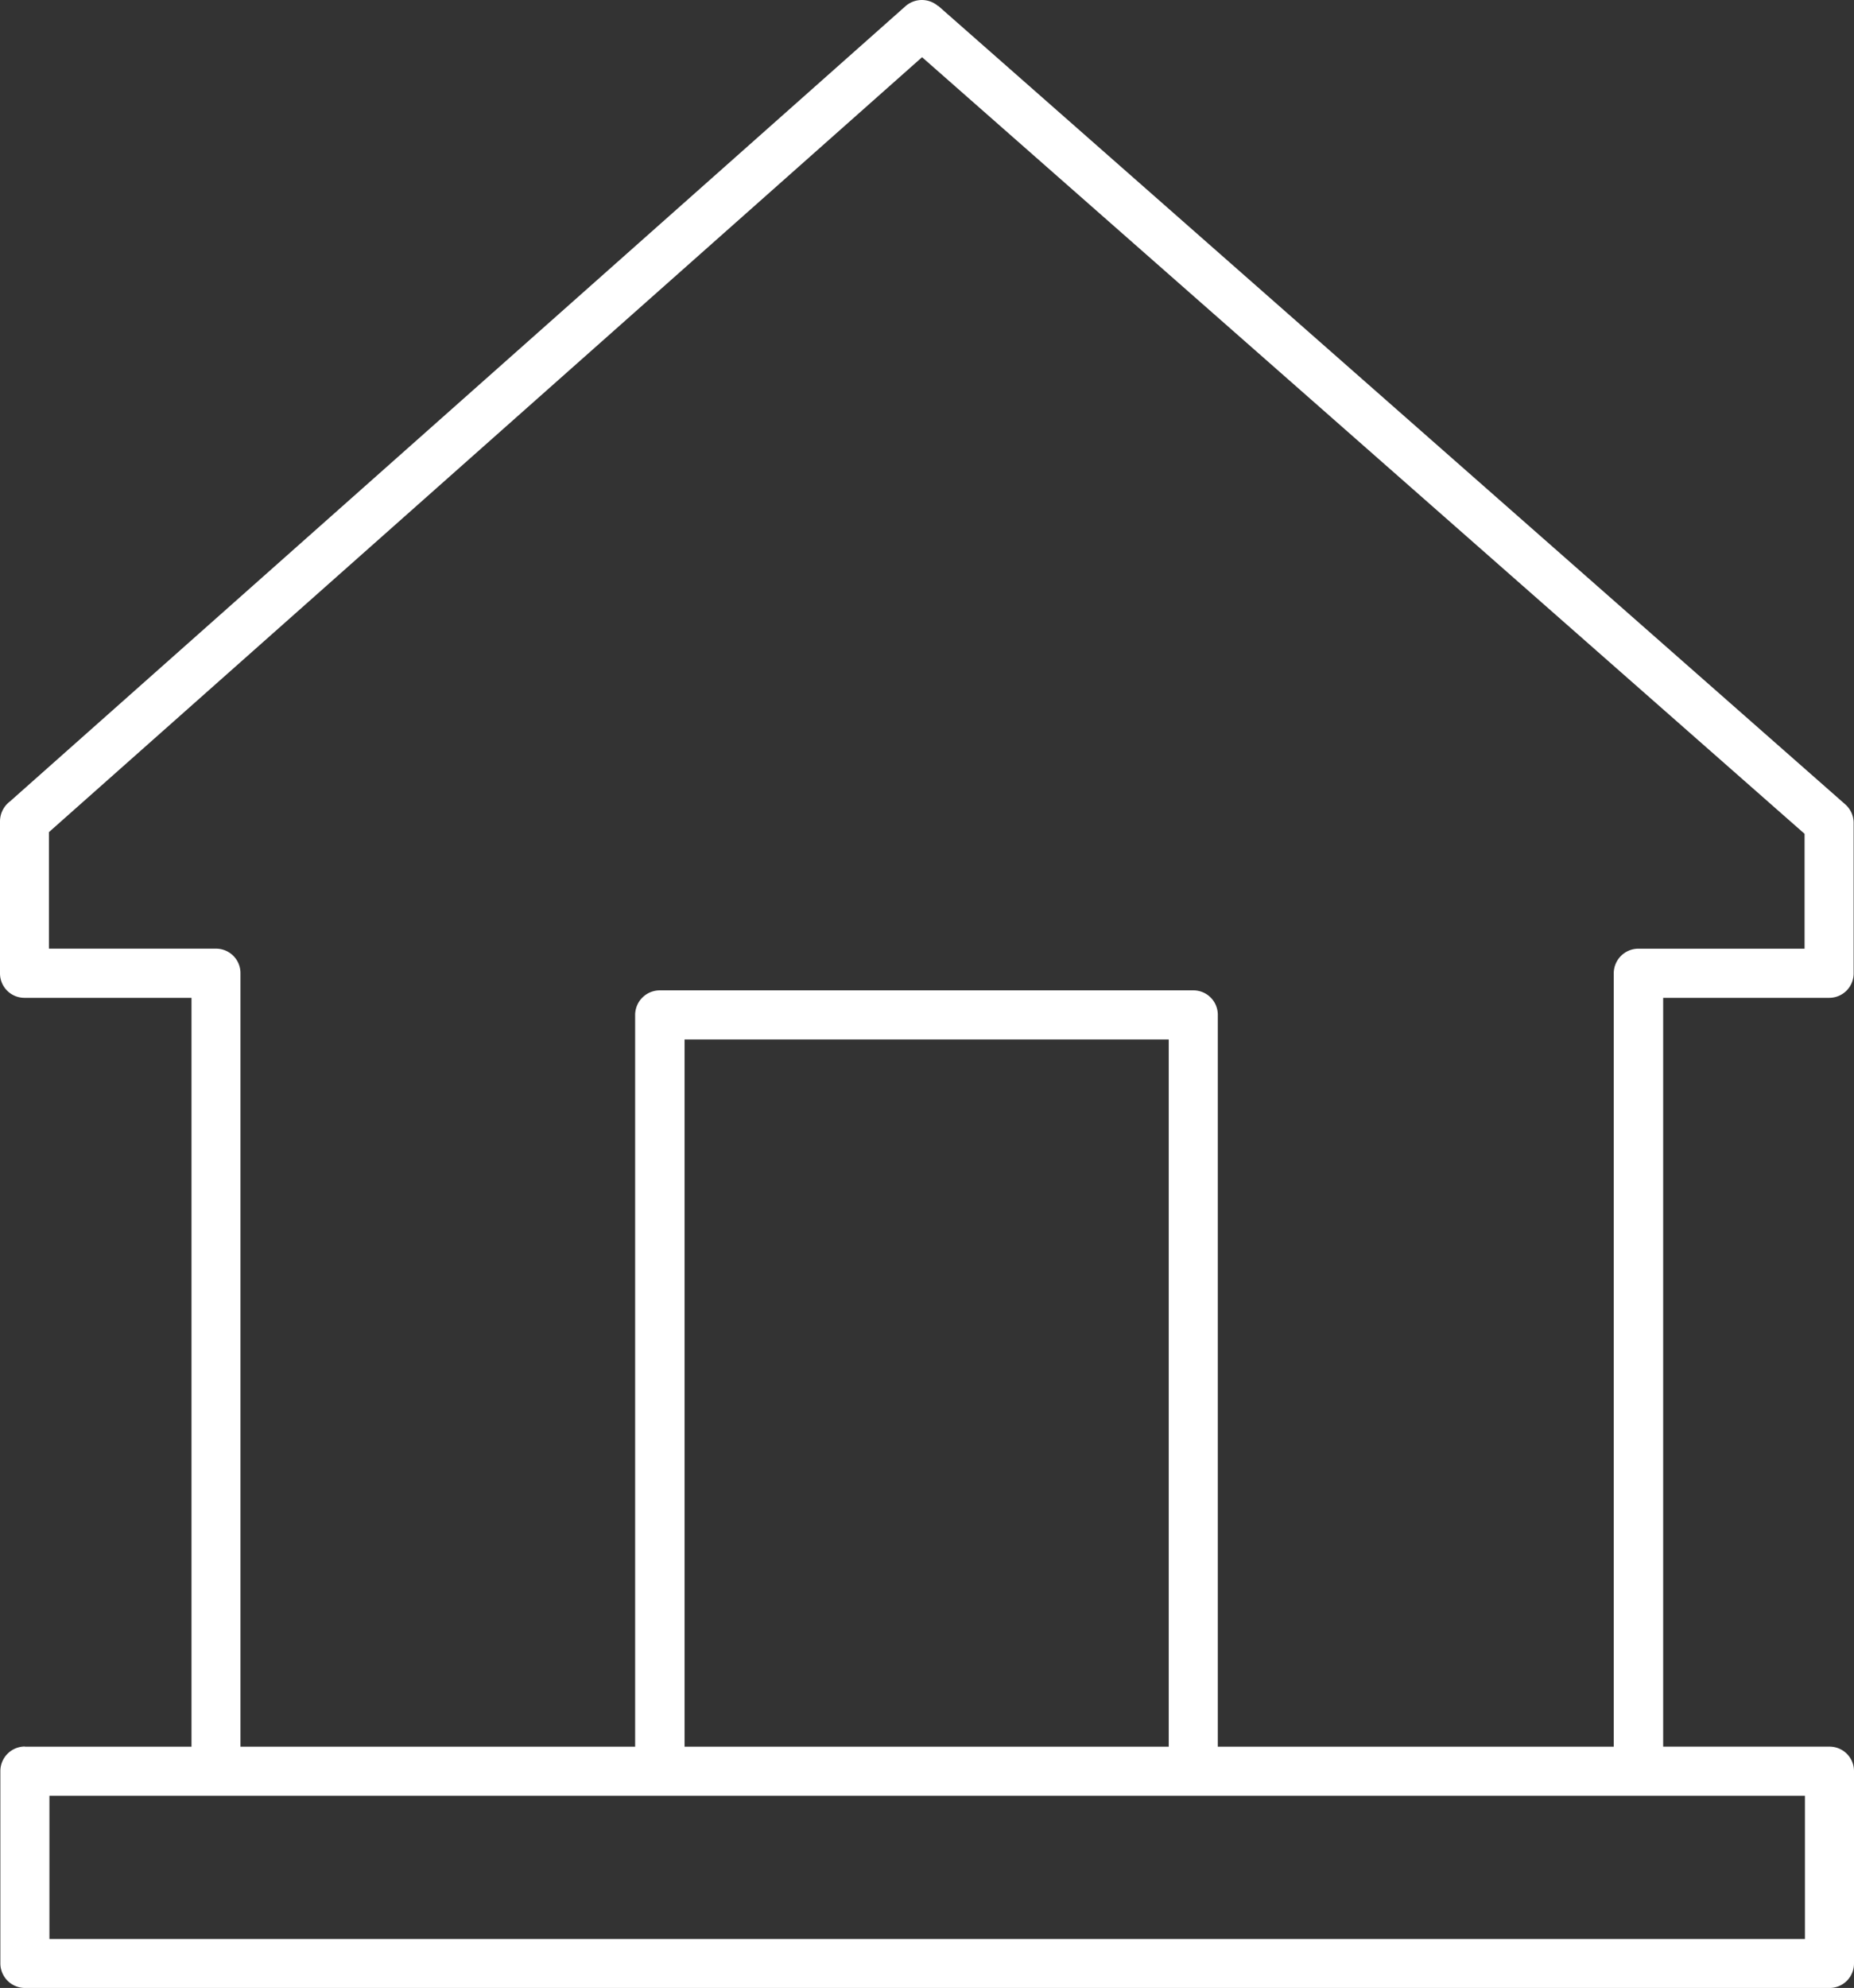
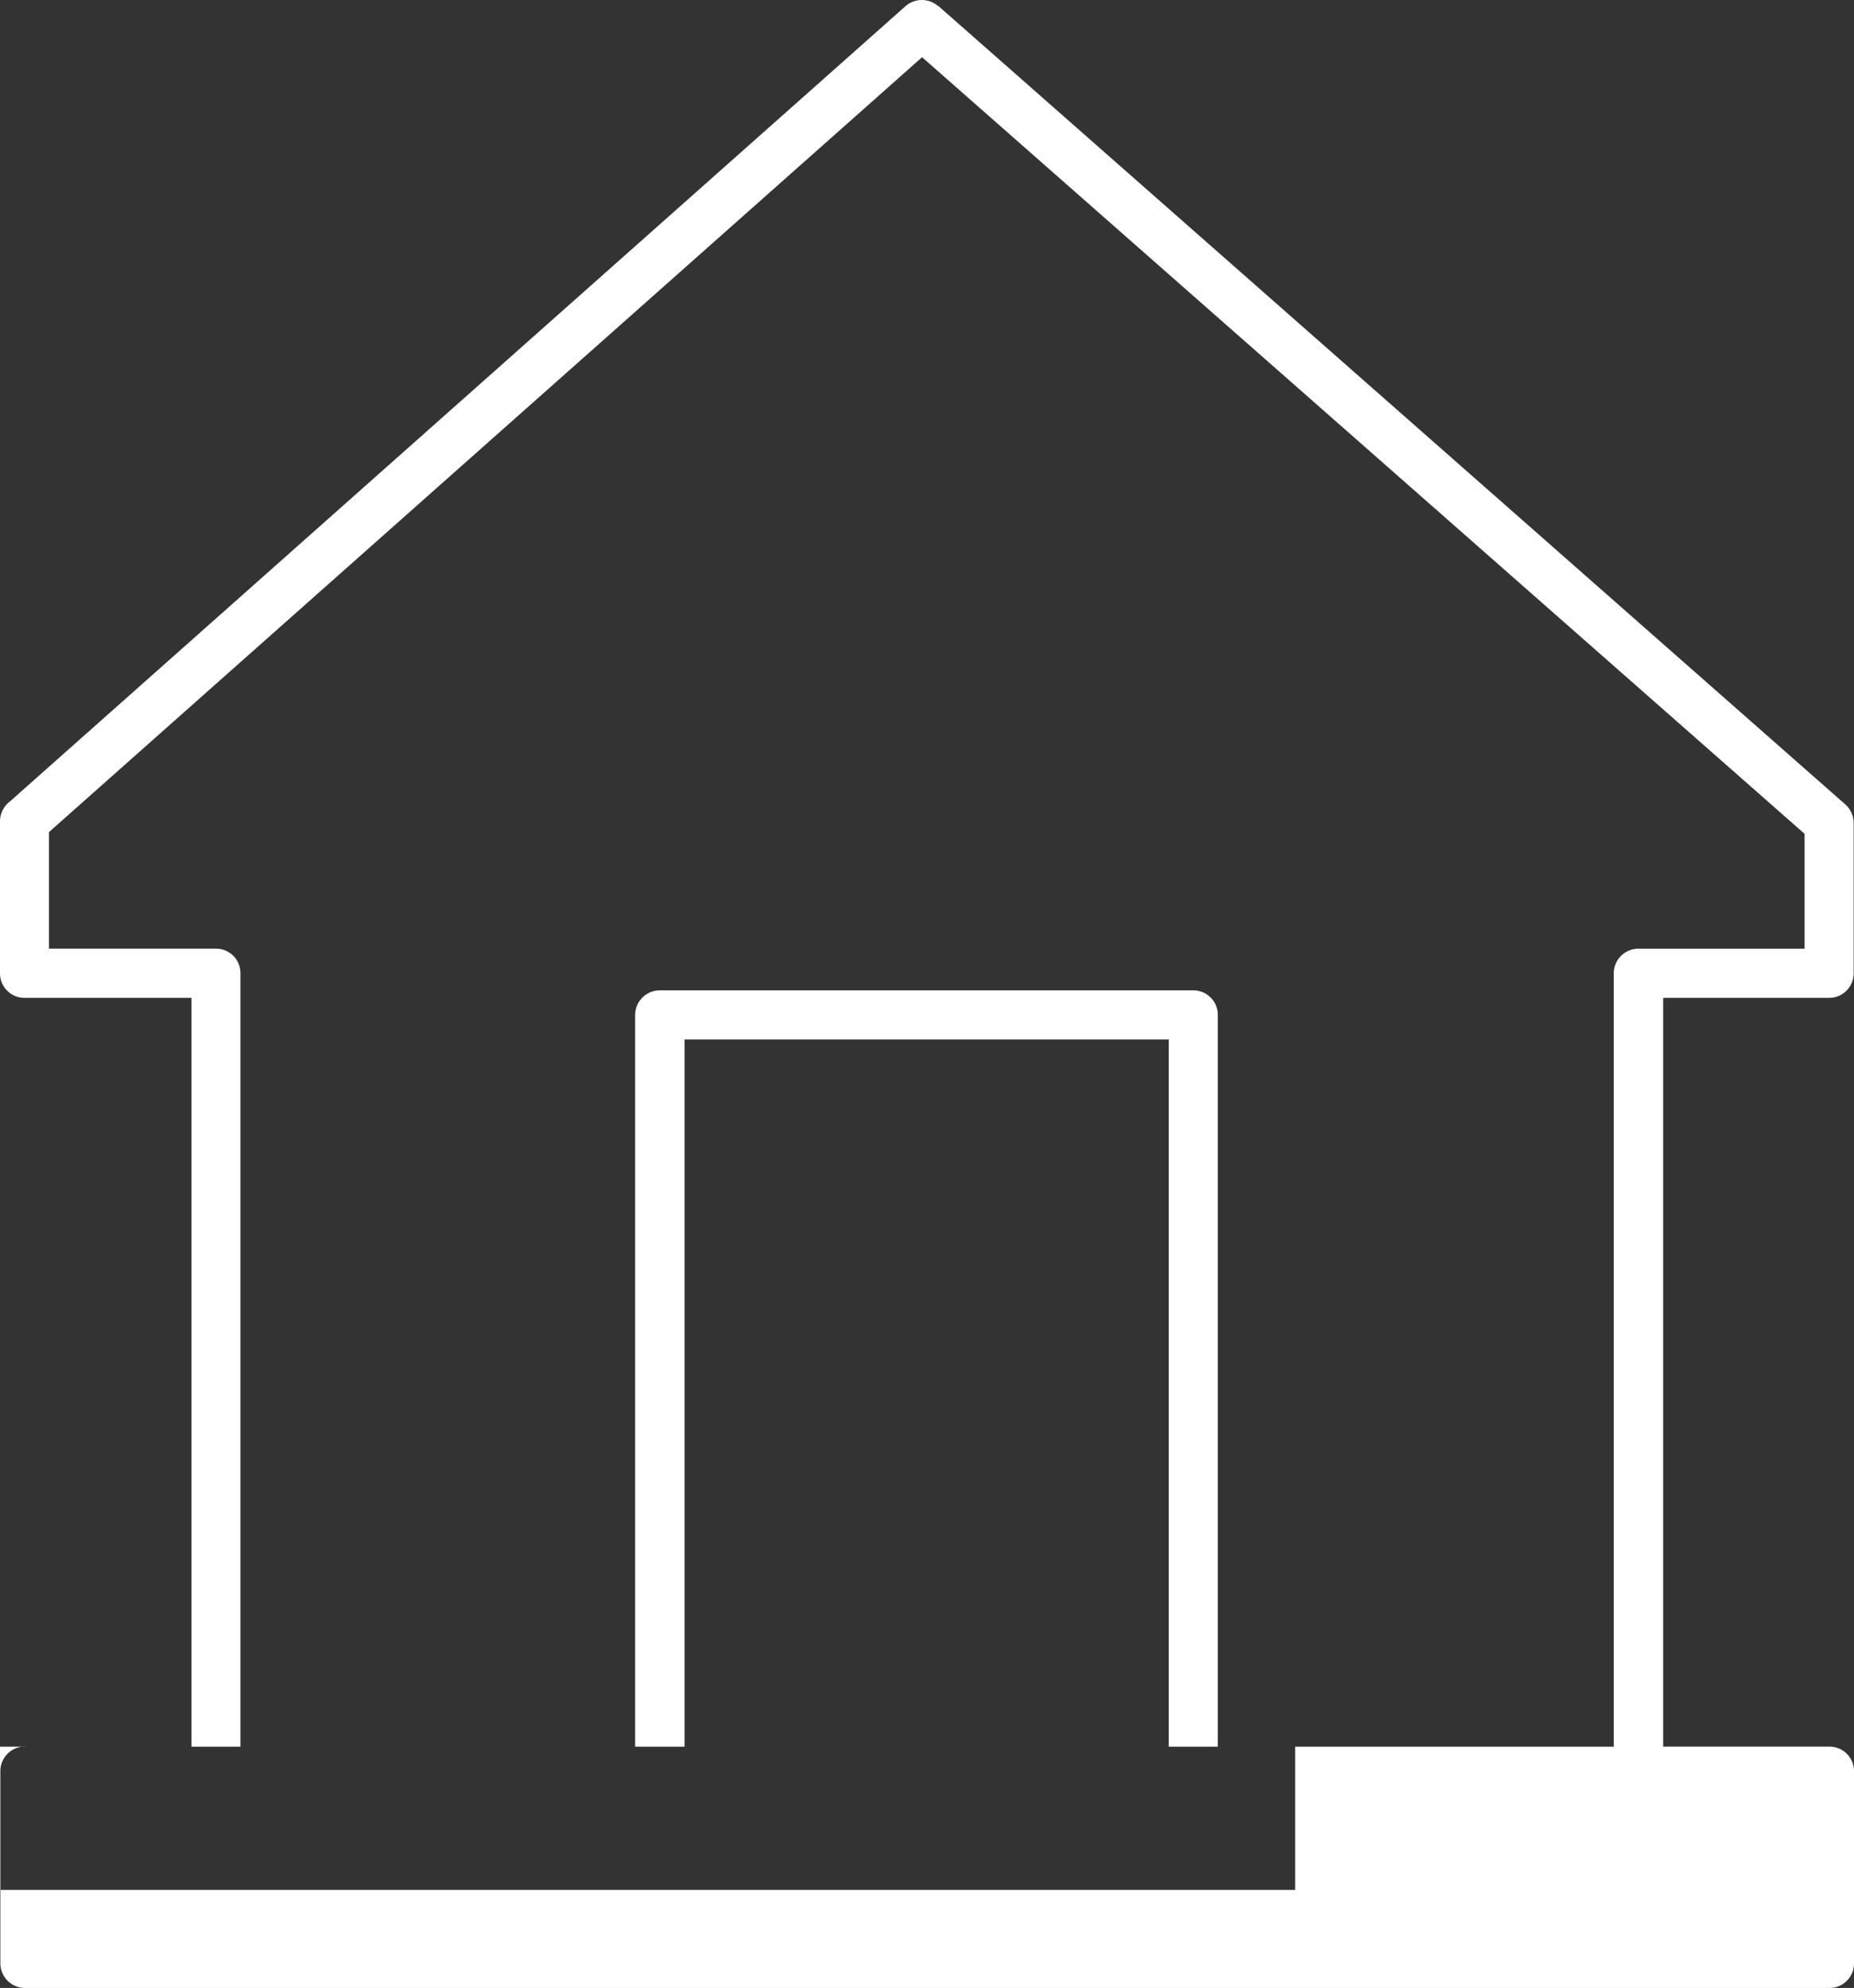
<svg xmlns="http://www.w3.org/2000/svg" width="58.264" height="62.458" viewBox="0 0 58.264 62.458">
  <rect x="0" y="0" width="58.264" height="62.458" fill="#333333" stroke="none" />
  <defs>
    <style>
            .cls-1{fill:#fff;fill-rule:evenodd}
        </style>
  </defs>
  <g id="Group_8528" data-name="Group 8528" transform="translate(-325.704 -439.995)">
-     <path id="Path_10060" d="M296.843 467.234h5.236v-23.527h-5.247a.768.768 0 0 1-.771-.771v-4.776a.785.785 0 0 1 .31-.621l28.152-24.993a.779.779 0 0 1 1.017 0h.011l28.495 25.079a.776.776 0 0 1 .268.578v4.733a.768.768 0 0 1-.771.771h-5.215v23.526h5.226a.768.768 0 0 1 .771.771v6.04a.768.768 0 0 1-.771.771h-56.711a.775.775 0 0 1-.771-.771V468a.774.774 0 0 1 .771-.771zm6.778 0h12.4v-22.991a.775.775 0 0 1 .771-.771h16.769a.768.768 0 0 1 .771.771v22.991h12.443v-24.3a.775.775 0 0 1 .771-.771h5.226v-3.609l-27.734-24.4L297.6 438.5v3.662h5.247a.768.768 0 0 1 .771.771v24.3zm13.953 0h15.216v-22.22h-15.216v22.22zm16.02 1.542h-35.98v4.5h55.169v-4.5h-19.189z" class="cls-1" data-name="Path 10060" transform="translate(29.643 27.638)" />
+     <path id="Path_10060" d="M296.843 467.234h5.236v-23.527h-5.247a.768.768 0 0 1-.771-.771v-4.776a.785.785 0 0 1 .31-.621l28.152-24.993a.779.779 0 0 1 1.017 0h.011l28.495 25.079a.776.776 0 0 1 .268.578v4.733a.768.768 0 0 1-.771.771h-5.215v23.526h5.226a.768.768 0 0 1 .771.771v6.04a.768.768 0 0 1-.771.771h-56.711a.775.775 0 0 1-.771-.771V468a.774.774 0 0 1 .771-.771zm6.778 0h12.4v-22.991a.775.775 0 0 1 .771-.771h16.769a.768.768 0 0 1 .771.771v22.991h12.443v-24.3a.775.775 0 0 1 .771-.771h5.226v-3.609l-27.734-24.4L297.6 438.5v3.662h5.247a.768.768 0 0 1 .771.771v24.3zm13.953 0h15.216v-22.22h-15.216v22.22zh-35.98v4.5h55.169v-4.5h-19.189z" class="cls-1" data-name="Path 10060" transform="translate(29.643 27.638)" />
  </g>
</svg>